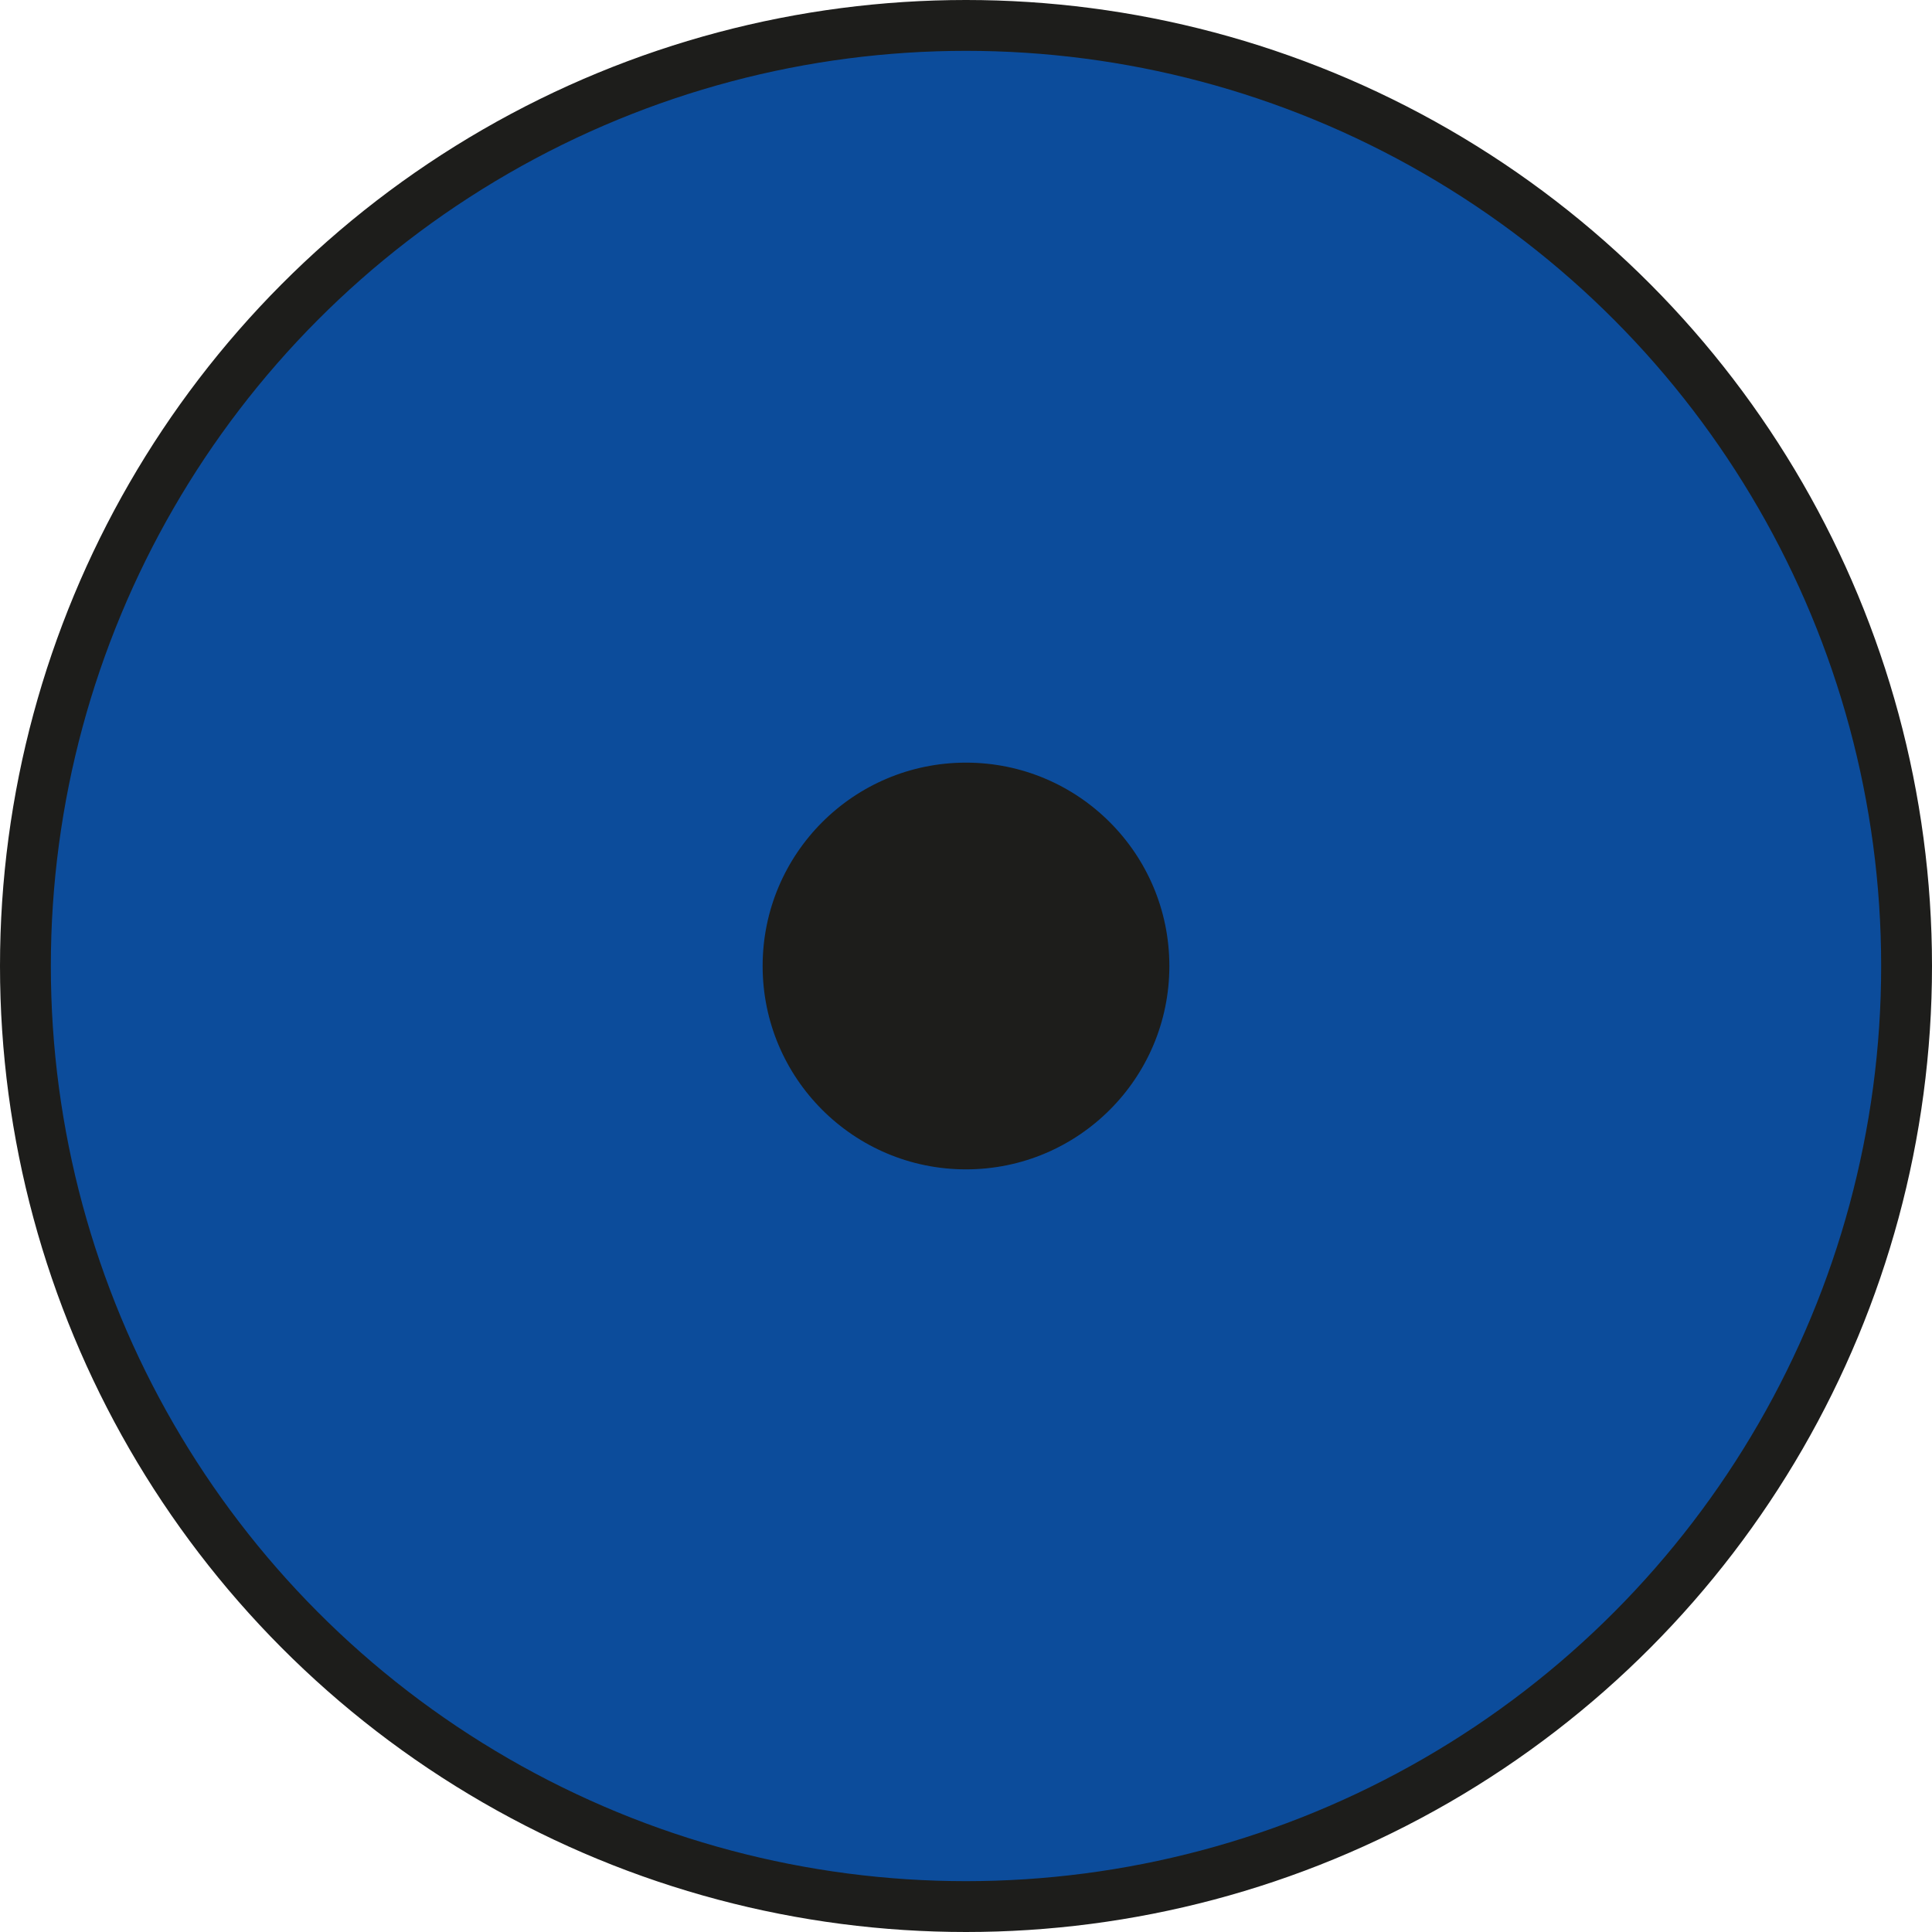
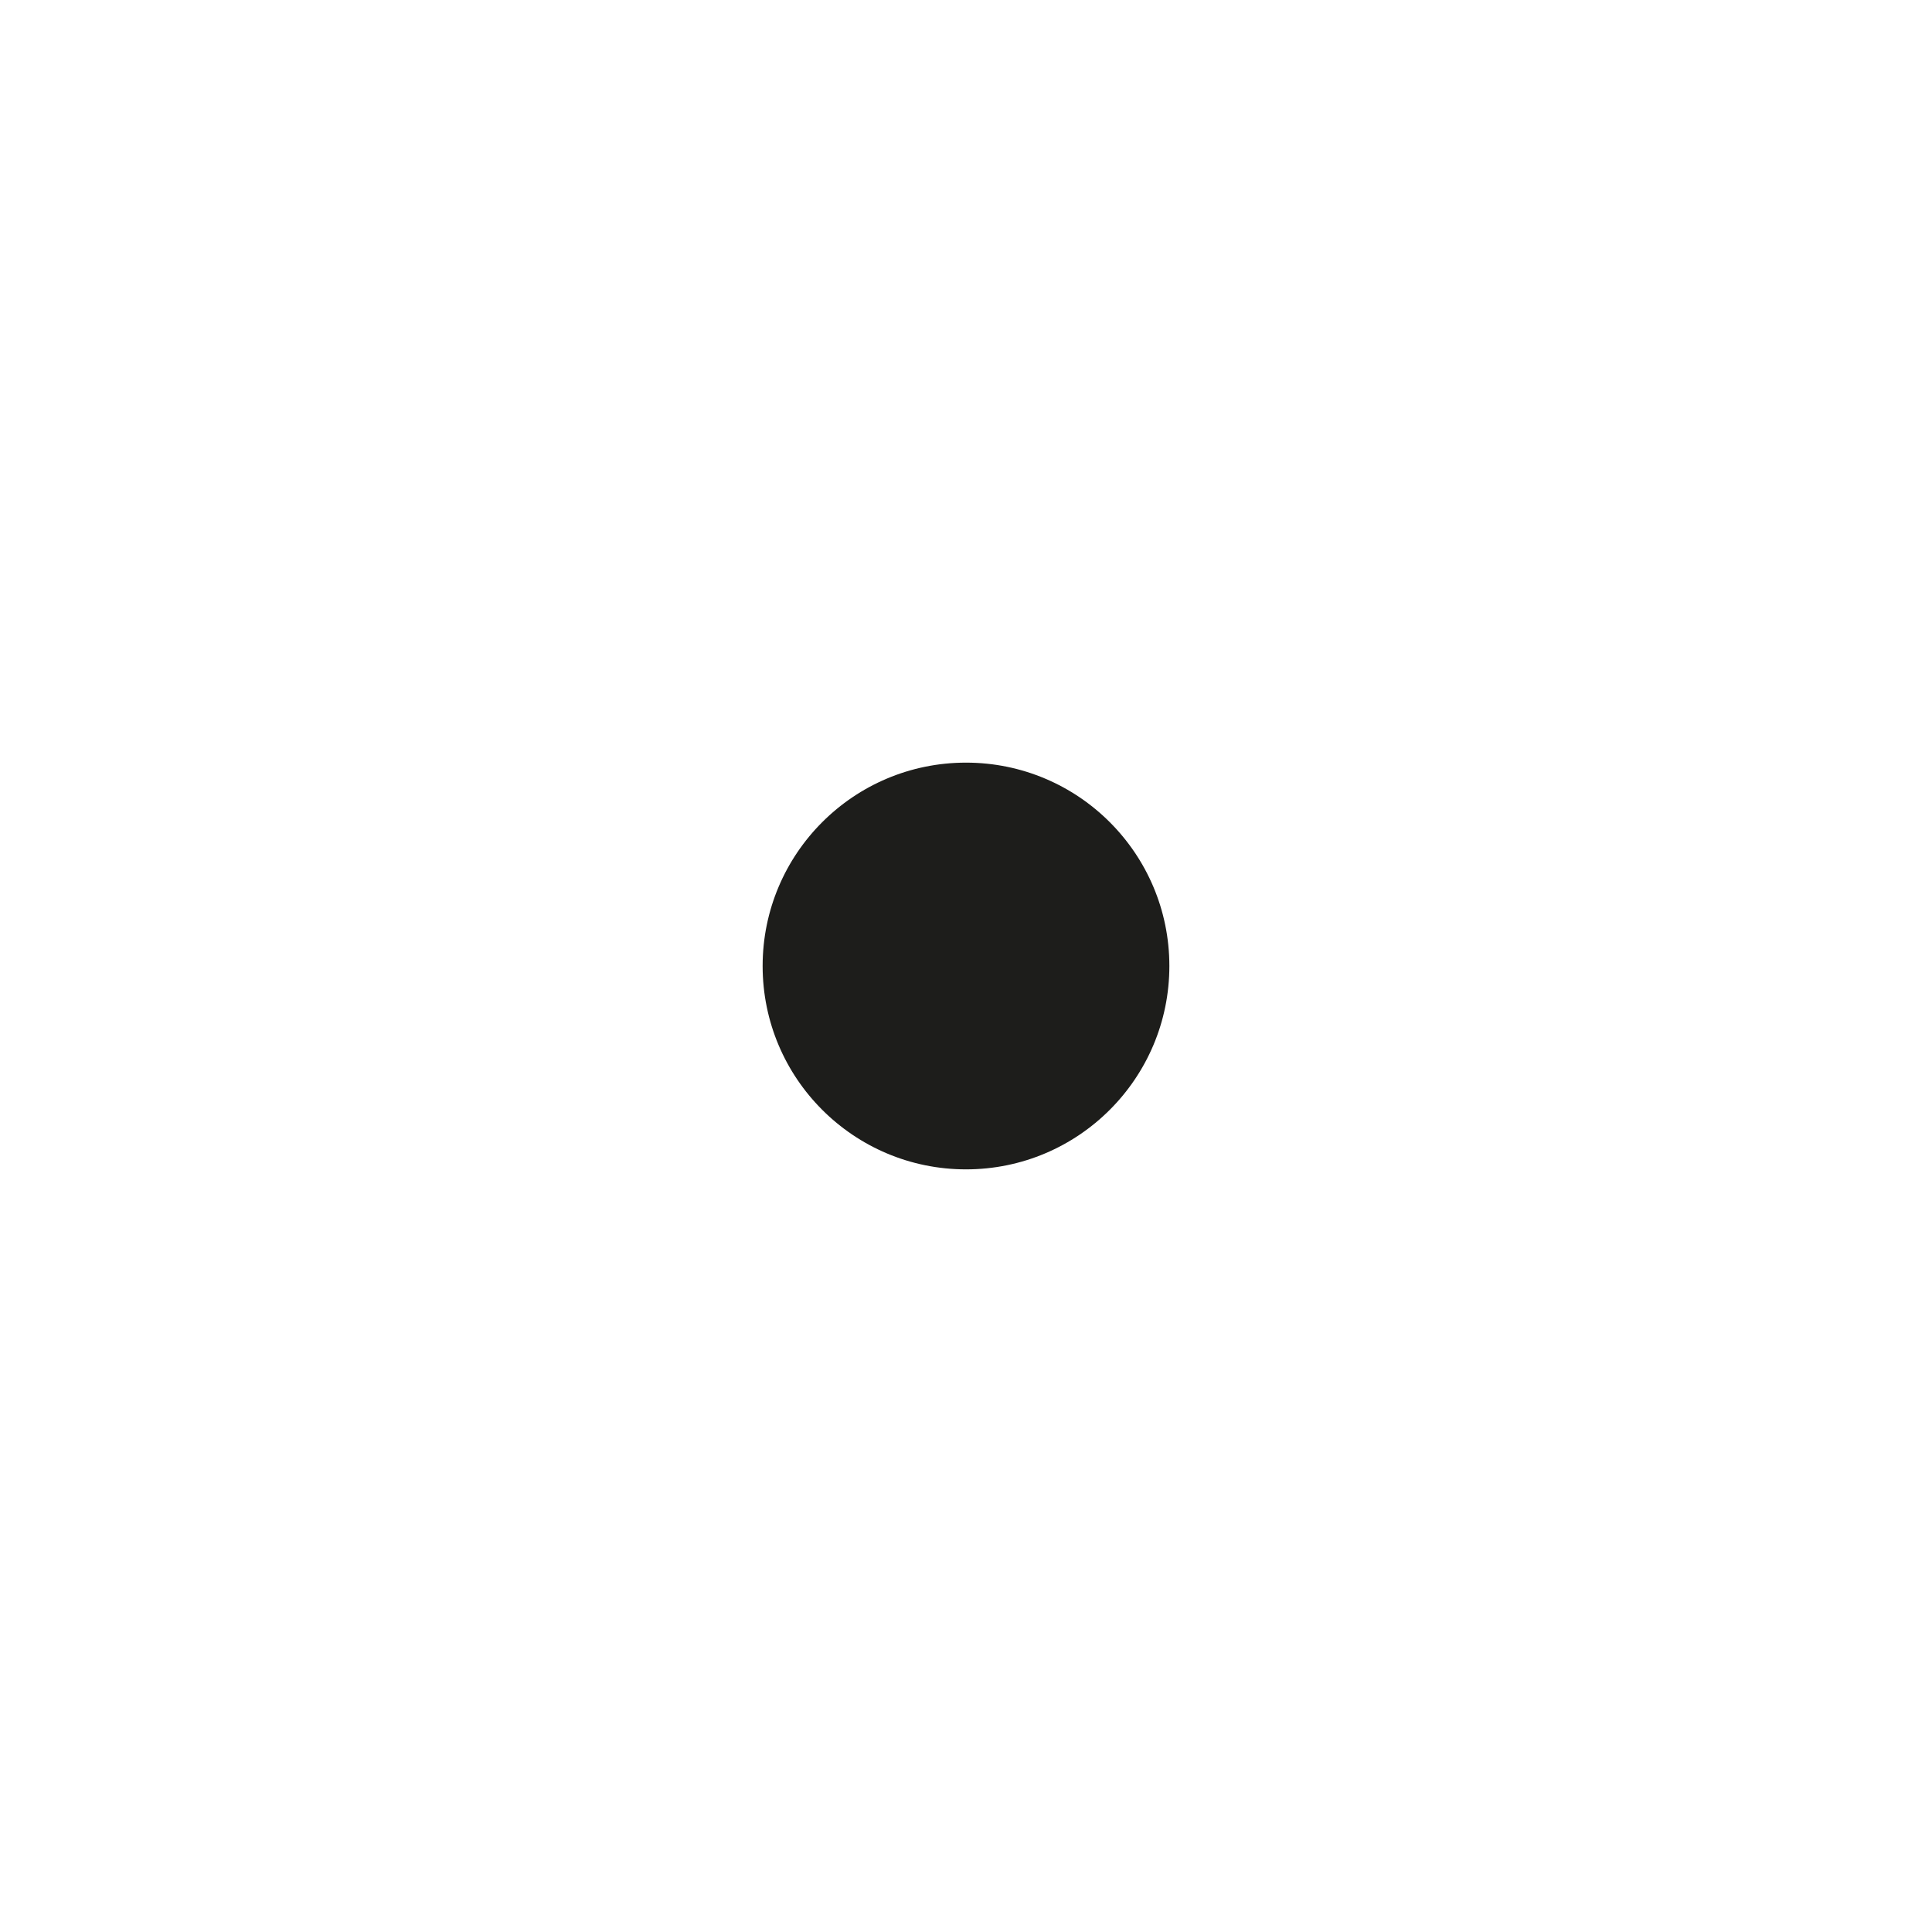
<svg xmlns="http://www.w3.org/2000/svg" version="1.1" id="gabelpunkt-icon" role="img" aria-labelledby="title desc" viewBox="0 0 19 19" preserveAspectRatio="xMidYMid meet" style="enable-background:new 0 0 19 19;" xml:space="preserve">
  <title id="title">Gabelpunkt</title>
  <desc id="desc">An dieser Stelle befindet sich ein Gabelpunkt.</desc>
  <style type="text/css">

	.circle-inner{fill:#1D1D1B;}
	.circle-outer{fill:#0C4C9B;stroke:#1D1D1B;stroke-width:0.5;stroke-miterlimit:10;}

</style>
-   <circle role="presentation" class="circle-outer" cx="9.5" cy="9.5" r="9.25" />
  <circle role="presentation" class="circle-inner" cx="9.5" cy="9.5" r="2" />
</svg>